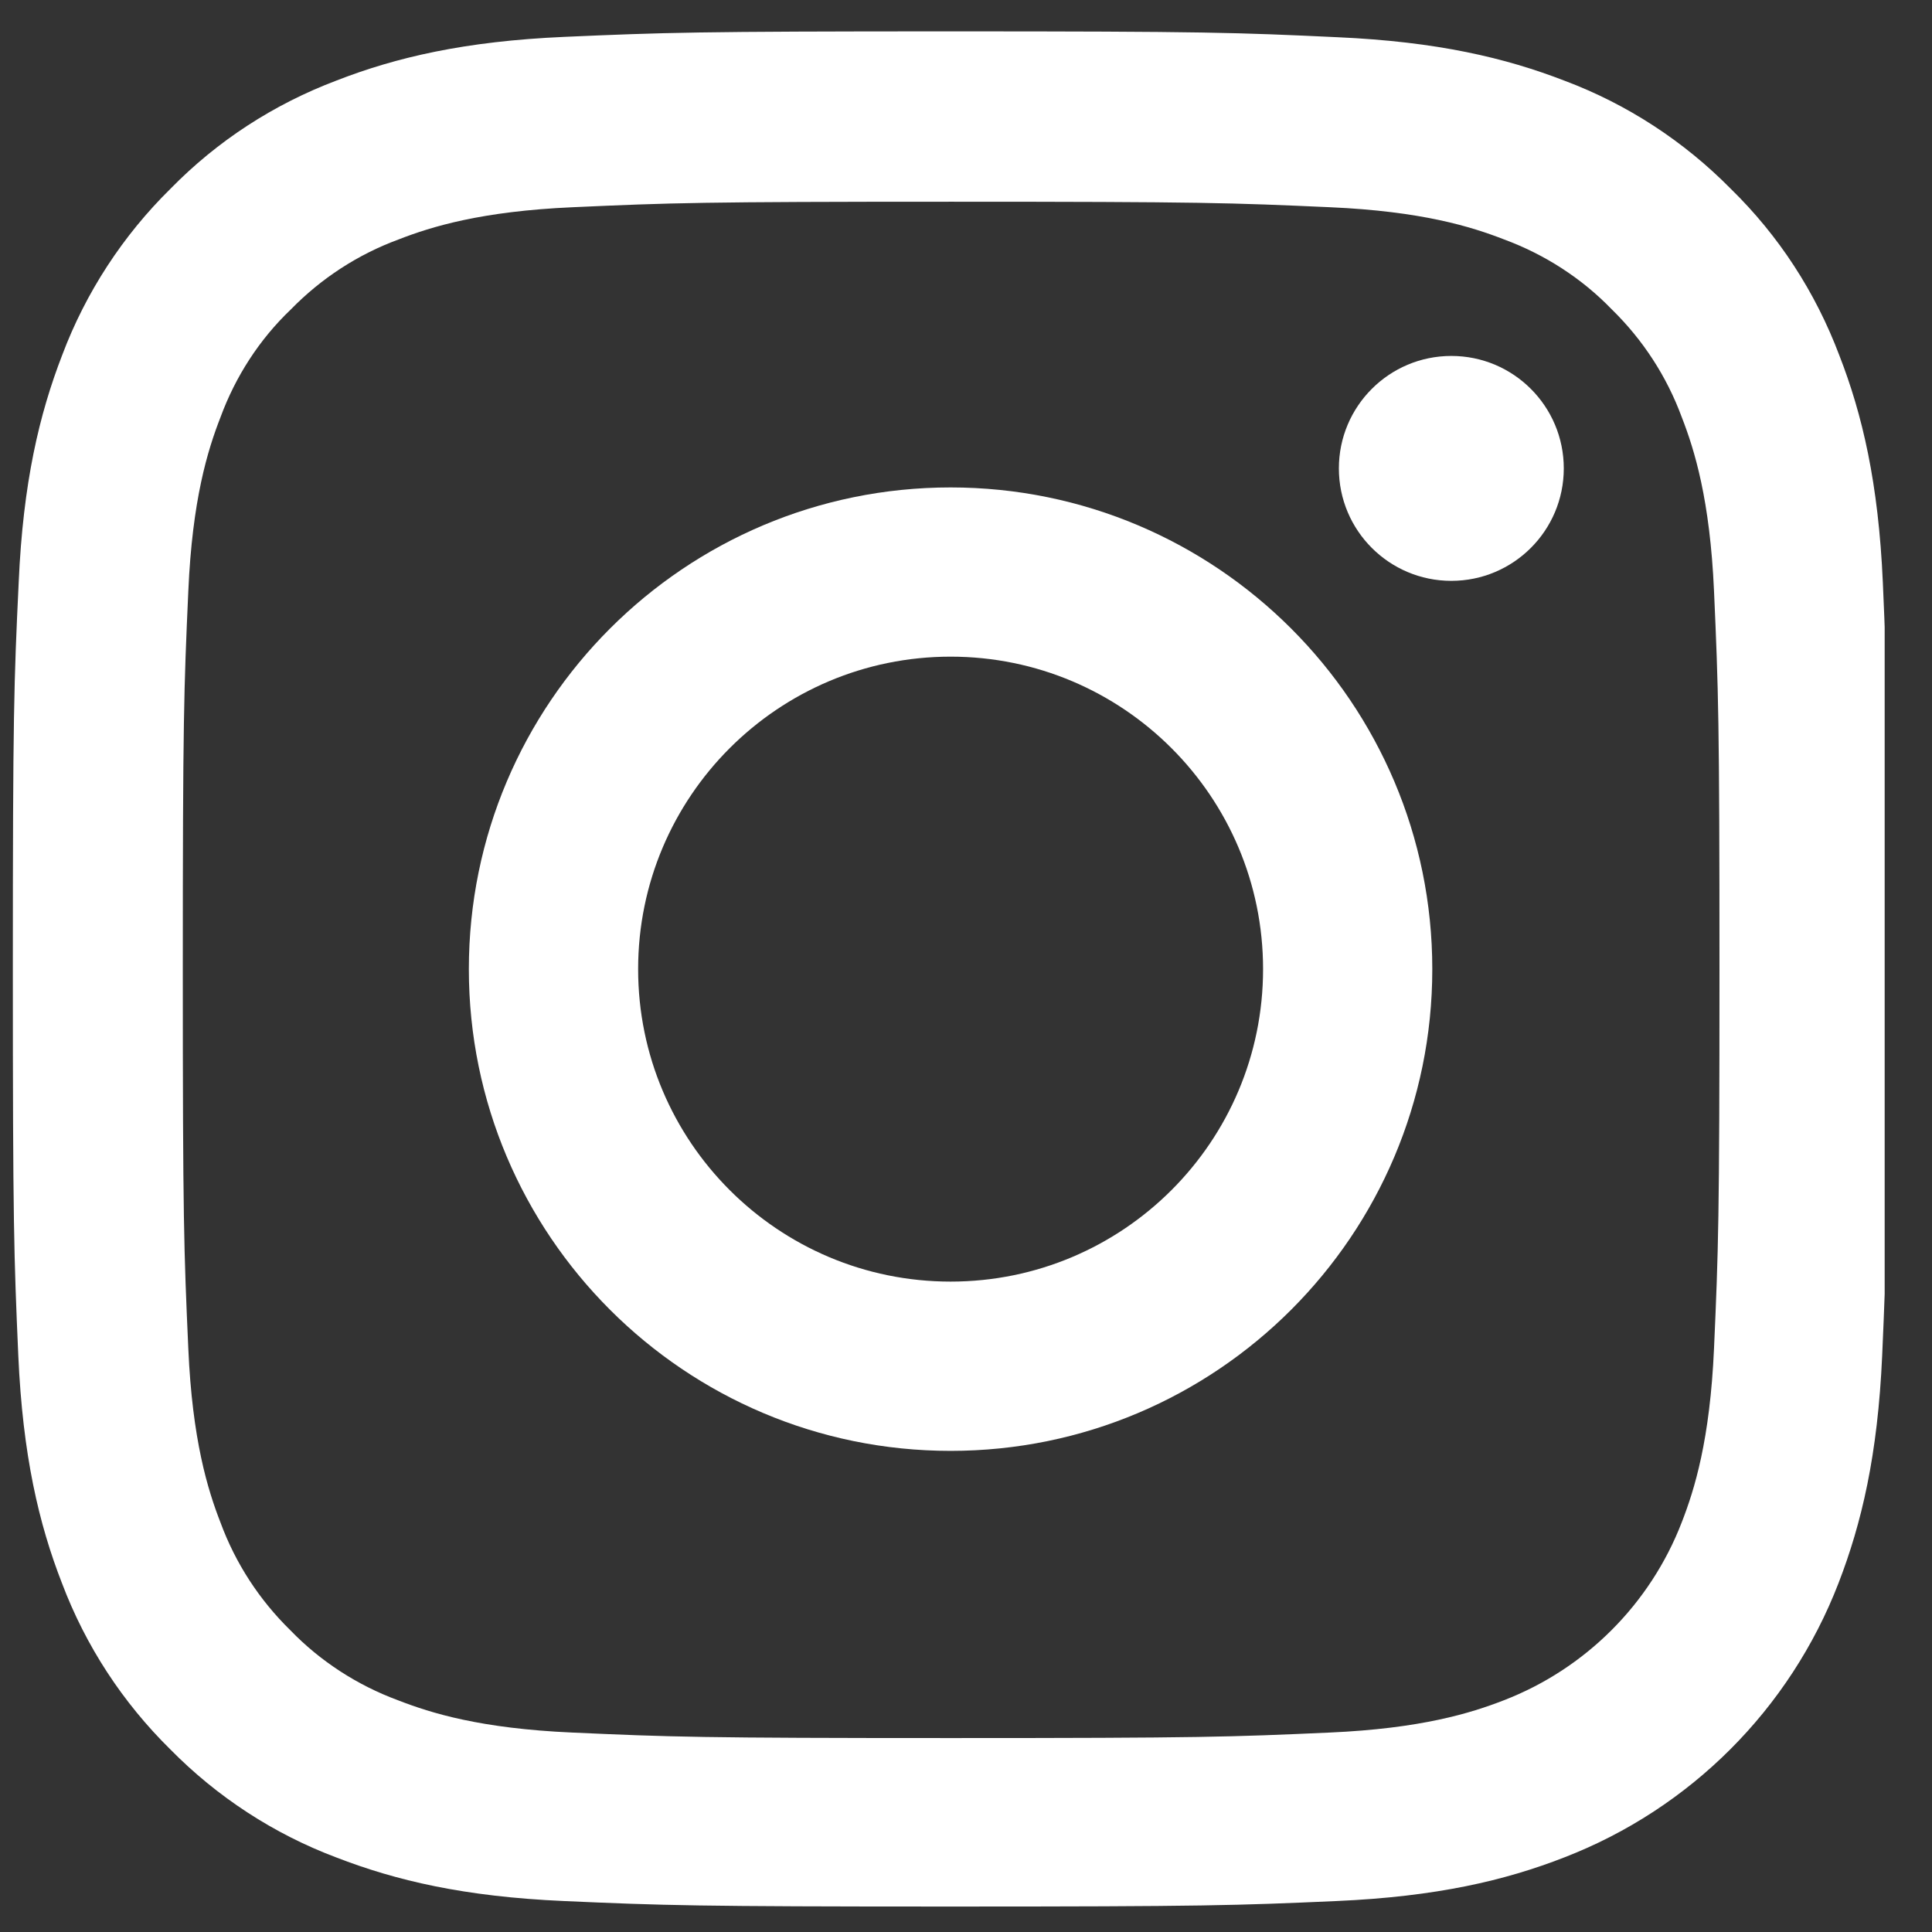
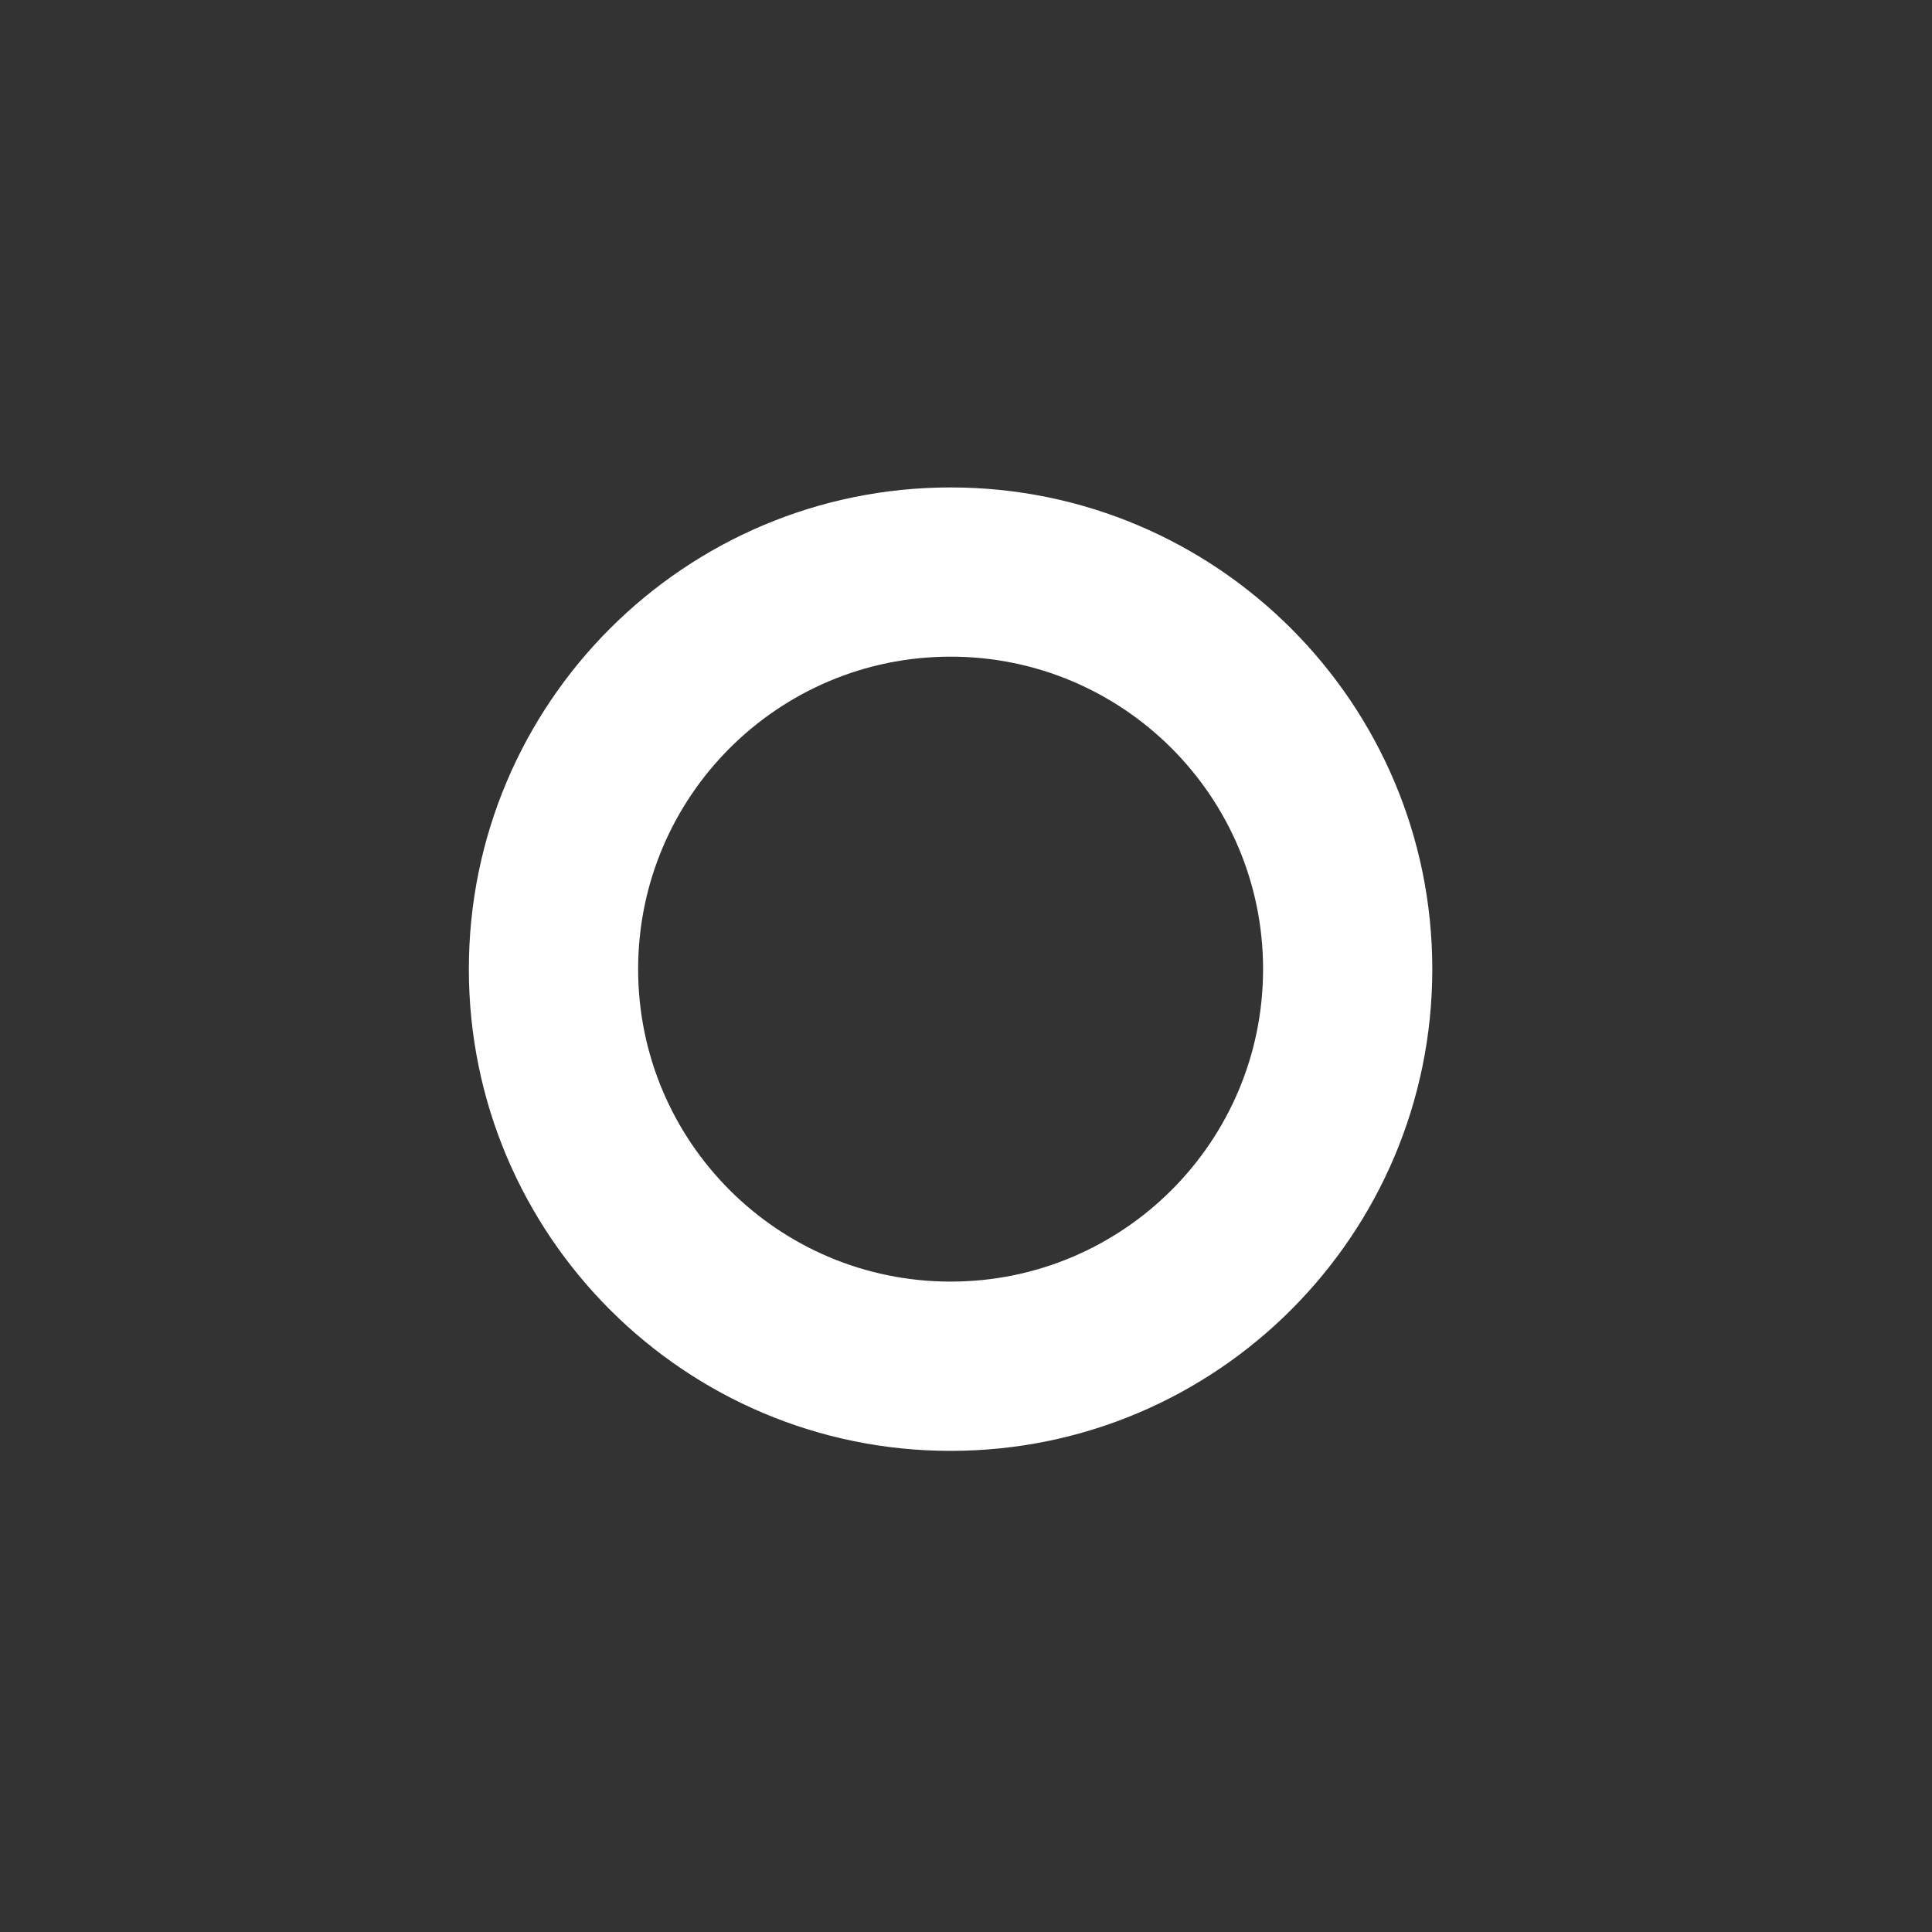
<svg xmlns="http://www.w3.org/2000/svg" width="34" height="34" viewBox="0 0 34 34" fill="none">
  <rect x="0" y="0" width="34" height="34" fill="#333333" stroke="none" />
  <g clip-path="url(#clip0_370_1600)">
-     <path d="M33.135 10.254C33.058 8.501 32.775 7.295 32.368 6.251C31.949 5.142 31.305 4.149 30.46 3.324C29.635 2.486 28.636 1.835 27.54 1.423C26.489 1.016 25.29 0.733 23.537 0.655C21.77 0.572 21.209 0.552 16.729 0.552C12.248 0.552 11.688 0.572 9.928 0.649C8.174 0.726 6.969 1.01 5.925 1.416C4.816 1.835 3.823 2.48 2.998 3.324C2.16 4.149 1.509 5.149 1.096 6.245C0.69 7.295 0.406 8.494 0.329 10.248C0.245 12.014 0.226 12.575 0.226 17.055C0.226 21.536 0.245 22.097 0.322 23.857C0.4 25.61 0.683 26.816 1.09 27.86C1.509 28.969 2.16 29.962 2.998 30.787C3.823 31.625 4.822 32.276 5.918 32.688C6.969 33.095 8.168 33.378 9.921 33.455C11.681 33.533 12.242 33.552 16.723 33.552C21.203 33.552 21.764 33.533 23.524 33.455C25.277 33.378 26.483 33.095 27.527 32.688C29.745 31.831 31.498 30.078 32.355 27.86C32.761 26.809 33.045 25.61 33.123 23.857C33.2 22.097 33.219 21.536 33.219 17.055C33.219 12.575 33.213 12.014 33.135 10.254ZM30.164 23.728C30.093 25.339 29.822 26.21 29.596 26.79C29.042 28.227 27.901 29.368 26.463 29.923C25.883 30.149 25.006 30.419 23.401 30.49C21.66 30.568 21.138 30.587 16.735 30.587C12.332 30.587 11.804 30.568 10.069 30.49C8.458 30.419 7.588 30.149 7.007 29.923C6.292 29.659 5.641 29.239 5.112 28.692C4.564 28.156 4.145 27.512 3.881 26.796C3.655 26.216 3.384 25.339 3.314 23.734C3.236 21.994 3.217 21.471 3.217 17.068C3.217 12.665 3.236 12.137 3.314 10.403C3.384 8.791 3.655 7.921 3.881 7.341C4.145 6.625 4.564 5.974 5.119 5.445C5.654 4.897 6.298 4.478 7.014 4.214C7.594 3.988 8.471 3.718 10.076 3.647C11.817 3.569 12.339 3.55 16.742 3.55C21.151 3.55 21.673 3.569 23.408 3.647C25.019 3.718 25.89 3.988 26.47 4.214C27.185 4.478 27.836 4.897 28.365 5.445C28.913 5.98 29.332 6.625 29.596 7.341C29.822 7.921 30.093 8.797 30.164 10.403C30.241 12.143 30.26 12.665 30.26 17.068C30.26 21.471 30.241 21.987 30.164 23.728Z" fill="white" />
    <path d="M16.729 8.578C12.049 8.578 8.251 12.375 8.251 17.055C8.251 21.736 12.049 25.533 16.729 25.533C21.409 25.533 25.206 21.736 25.206 17.055C25.206 12.375 21.409 8.578 16.729 8.578ZM16.729 22.554C13.693 22.554 11.23 20.092 11.23 17.055C11.23 14.019 13.693 11.556 16.729 11.556C19.765 11.556 22.228 14.019 22.228 17.055C22.228 20.092 19.765 22.554 16.729 22.554Z" fill="white" />
-     <path d="M27.52 8.243C27.52 9.336 26.634 10.222 25.541 10.222C24.448 10.222 23.562 9.336 23.562 8.243C23.562 7.15 24.448 6.264 25.541 6.264C26.634 6.264 27.52 7.15 27.52 8.243Z" fill="white" />
  </g>
  <defs>
    <clipPath id="clip0_370_1600">
      <rect width="33" height="33" fill="white" transform="translate(0.167 0.552)" />
    </clipPath>
  </defs>
</svg>